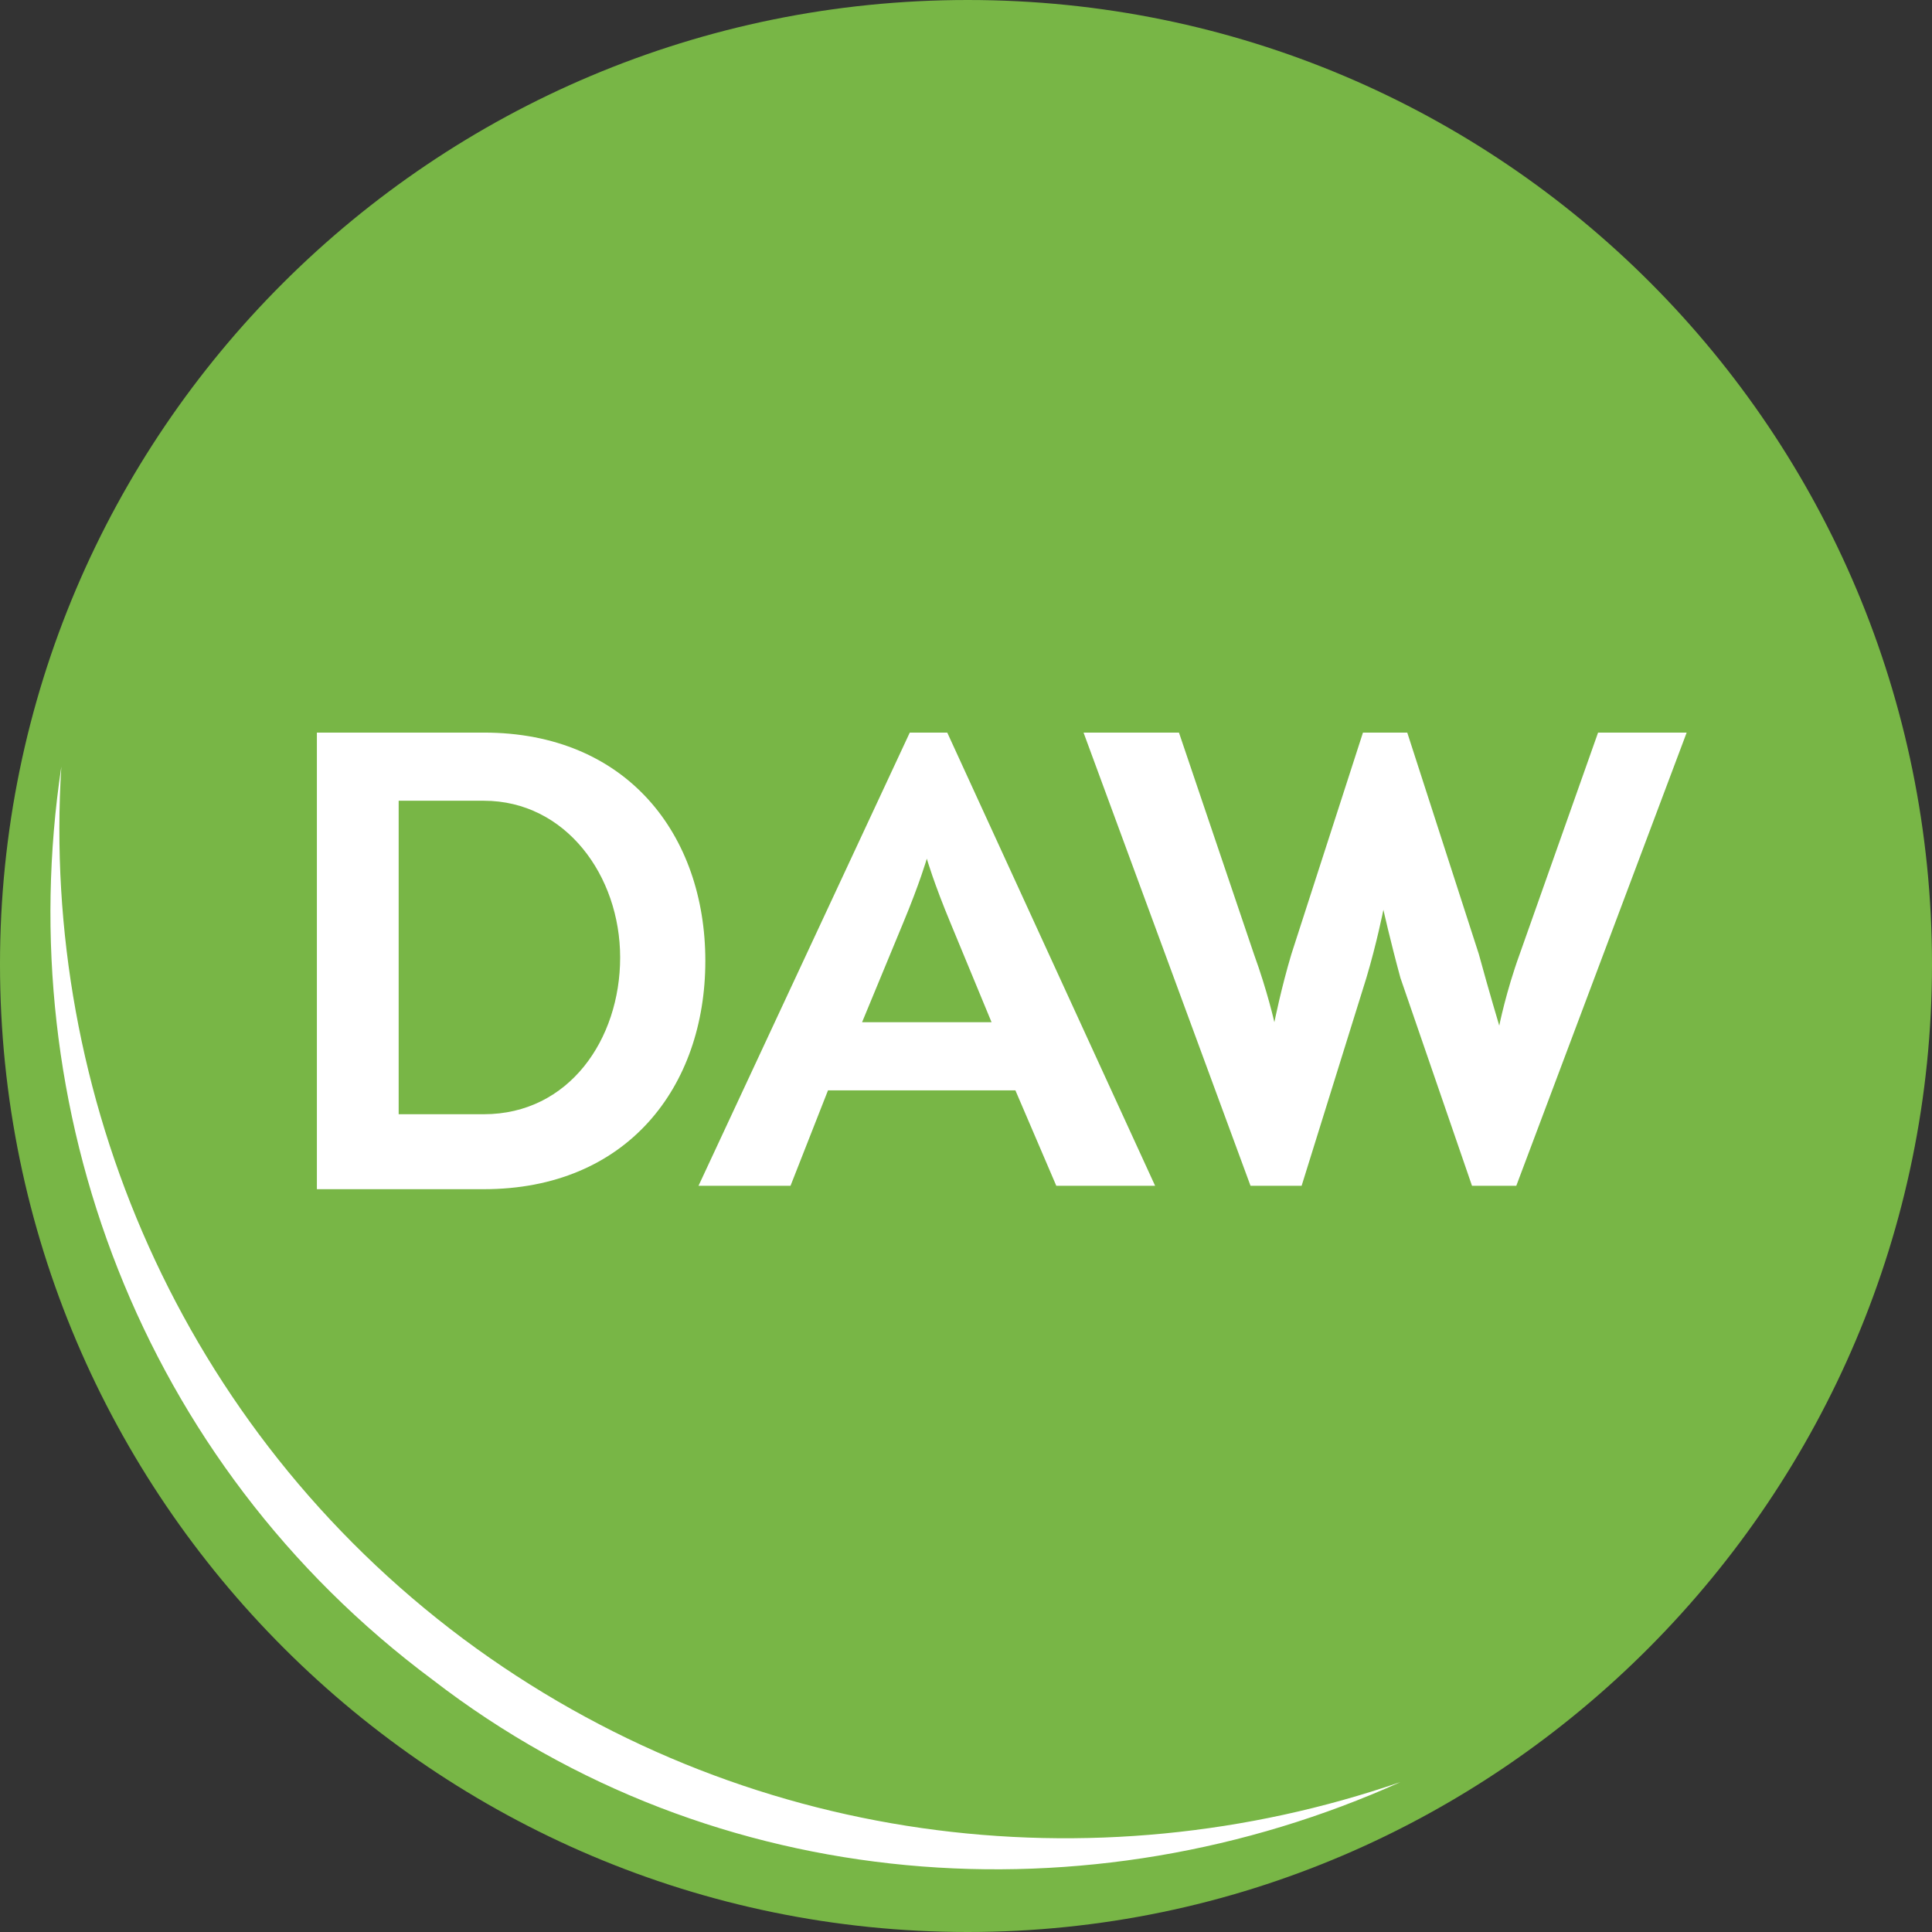
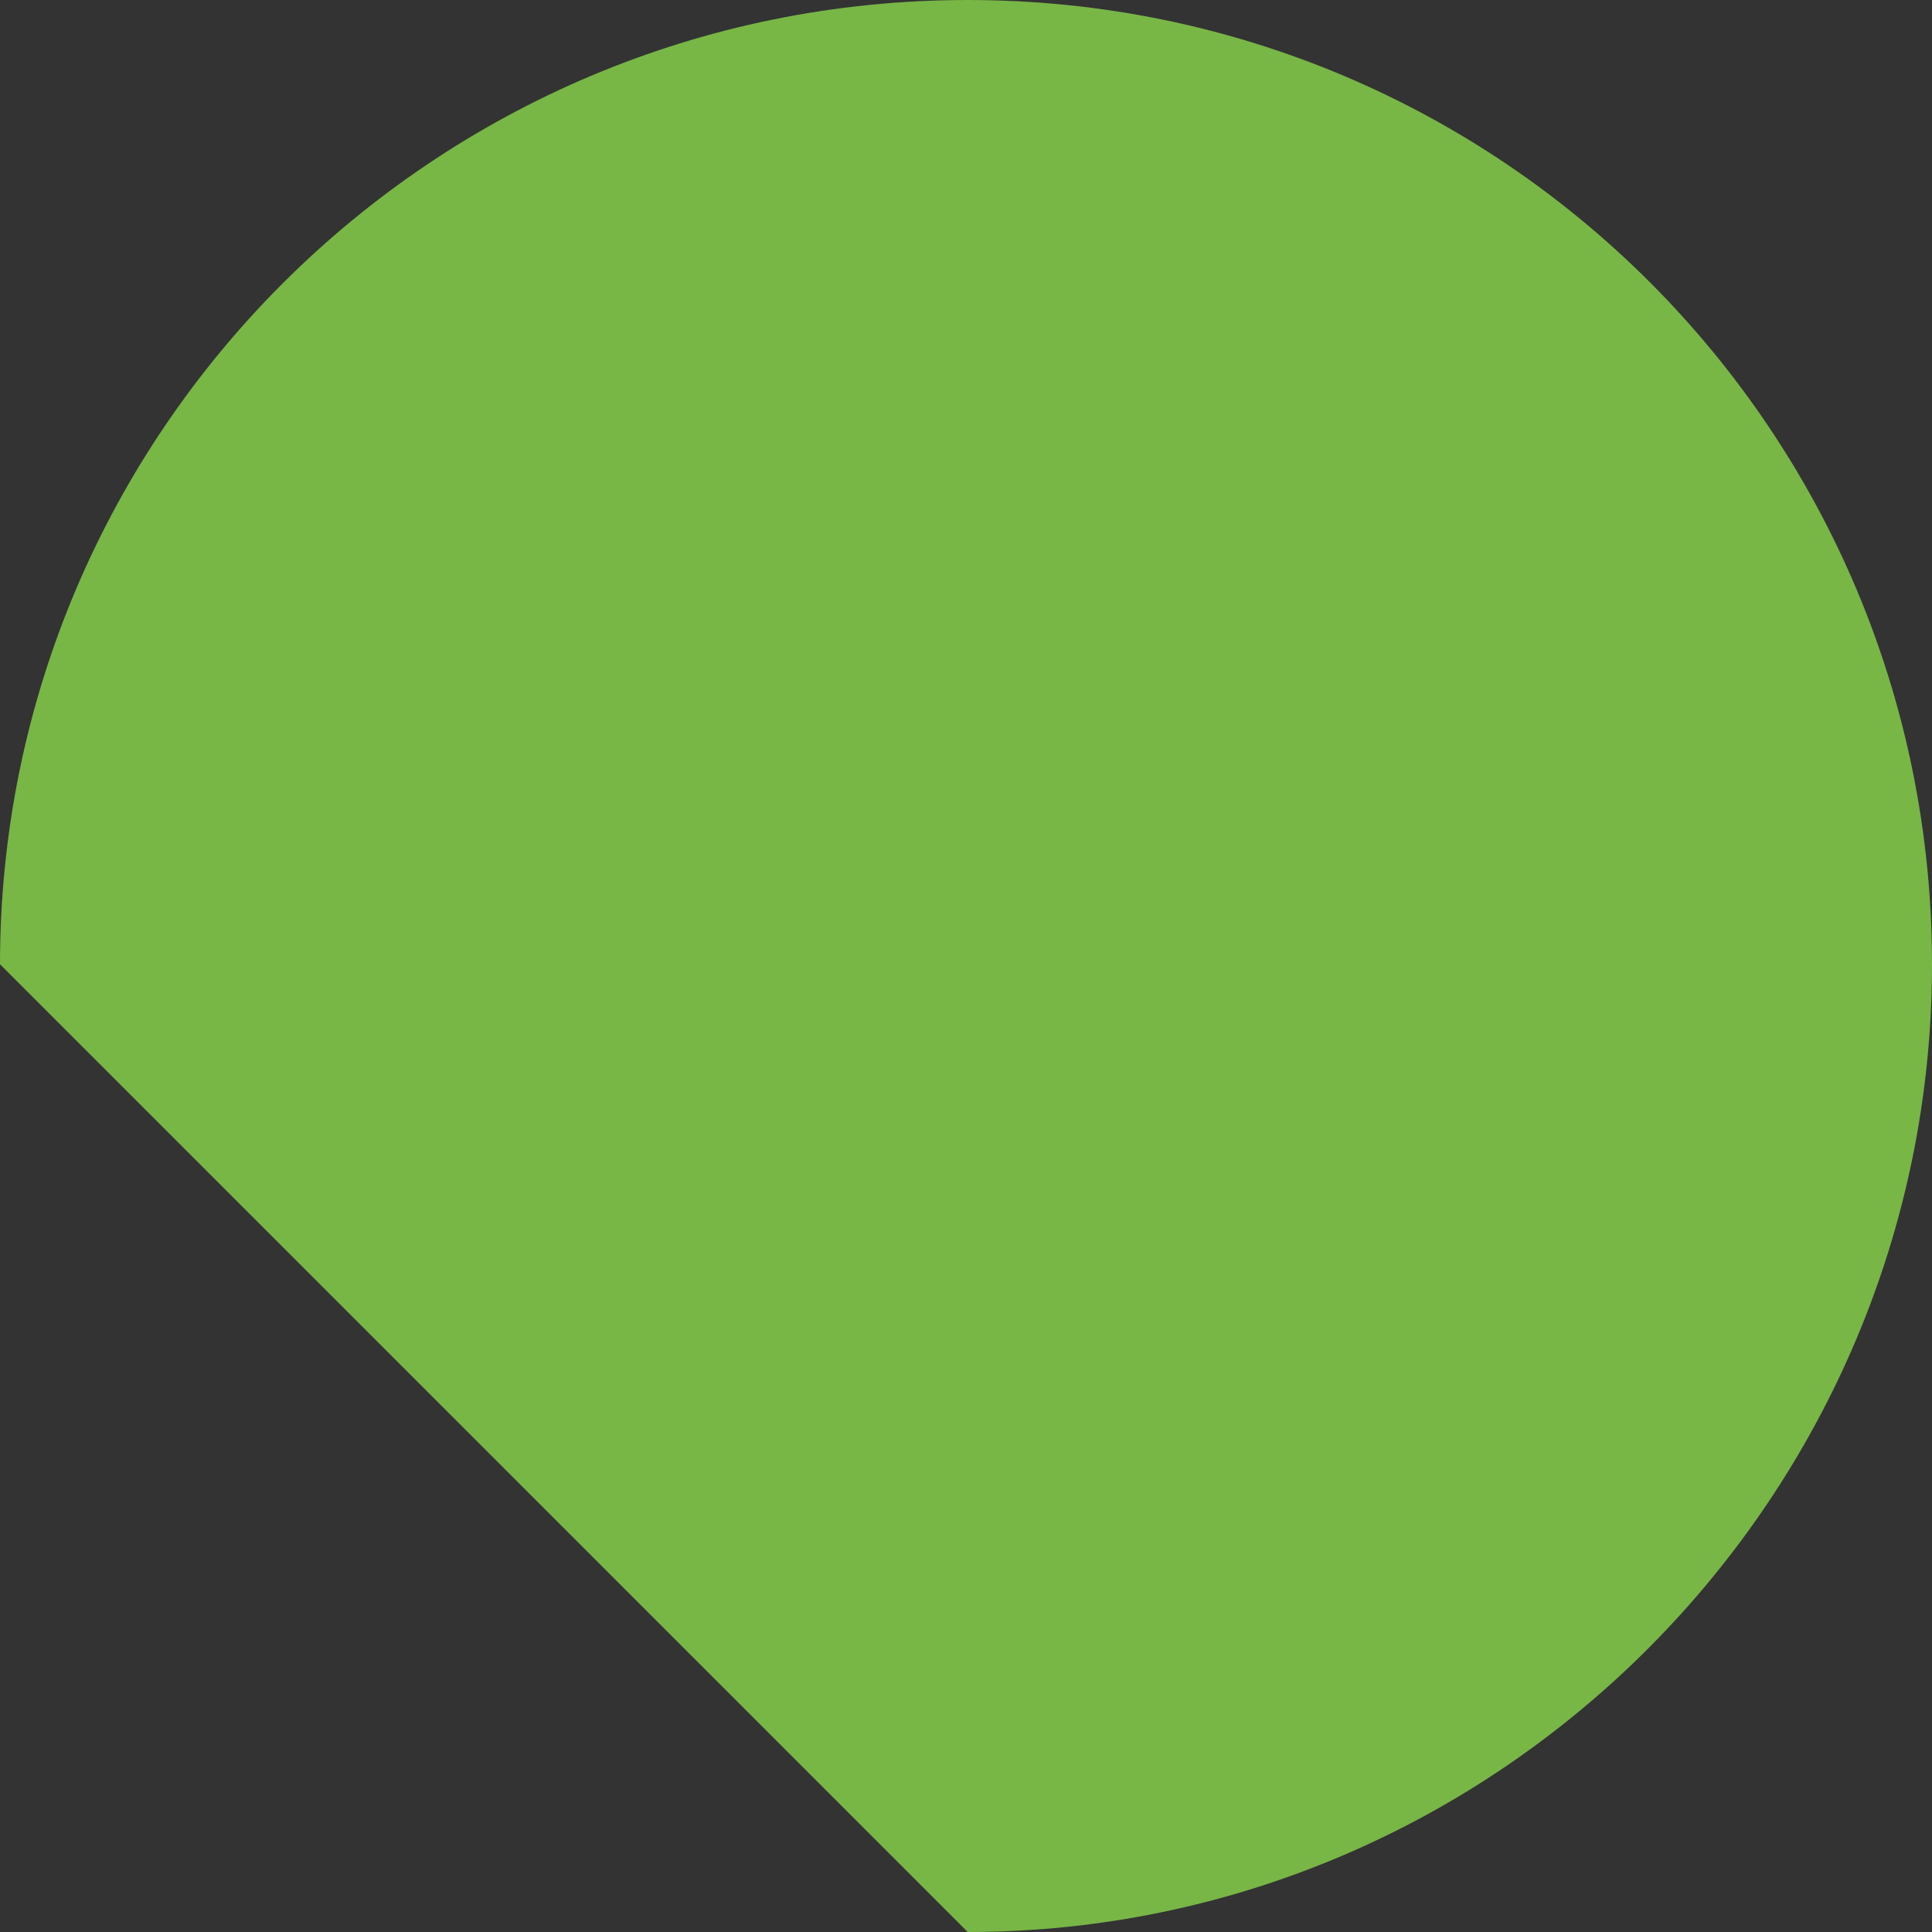
<svg xmlns="http://www.w3.org/2000/svg" version="1.1" viewBox="0 0 56.7 56.7">
  <rect x="0" y="0" width="56.7" height="56.7" fill="#333333" stroke="none" />
  <defs>
    <style>
      .cls-1 {
        fill: #78b646;
      }

      .cls-2 {
        fill: #fff;
      }
    </style>
  </defs>
  <g>
    <g id="DAW_x5F_Logo">
      <g>
-         <path class="cls-1" d="M0,28.3C0,12.7,12.7,0,28.4,0s28.3,12.7,28.3,28.3-12.7,28.4-28.3,28.4S0,44,0,28.3" />
-         <path class="cls-2" d="M29.1,30l-1.2-2.9c-.5-1.2-.7-1.9-.7-1.9,0,0-.2.7-.7,1.9l-1.2,2.9h3.8ZM11.7,32.7h2.5c2.5,0,4-2.2,4-4.6s-1.6-4.6-4-4.6h-2.5v9.2ZM14.2,21.5c4.2,0,6.5,3,6.5,6.7s-2.3,6.7-6.5,6.7h-4.9v-13.4h4.9ZM31.8,21.5h2.8l2.2,6.5c.4,1.1.6,2,.6,2,0,0,.2-1,.5-2l2.1-6.5h1.3l2.1,6.5c.3,1.1.6,2.1.6,2.1,0,0,.2-1,.6-2.1l2.3-6.5h2.6l-5,13.3h-1.3l-2.1-6.1c-.3-1.1-.5-2-.5-2,0,0-.2,1-.5,2l-1.9,6.1h-1.5l-4.9-13.3ZM23.2,34.8h-2.7l6.2-13.3h1.1l6.1,13.3h-2.9l-1.2-2.8h-5.5l-1.1,2.8Z" />
+         <path class="cls-1" d="M0,28.3C0,12.7,12.7,0,28.4,0s28.3,12.7,28.3,28.3-12.7,28.4-28.3,28.4" />
      </g>
-       <path class="cls-2" d="M41.1,52.3h0s-.1,0,0,0h0c-9,3.1-19.3,1.9-27.5-4.2C5.3,41.9,1.2,32.1,1.8,22.5h0c-1.5,10,2.3,20.4,10.9,26.8,8.3,6.4,19.3,7.1,28.4,3h0Z" />
    </g>
  </g>
</svg>